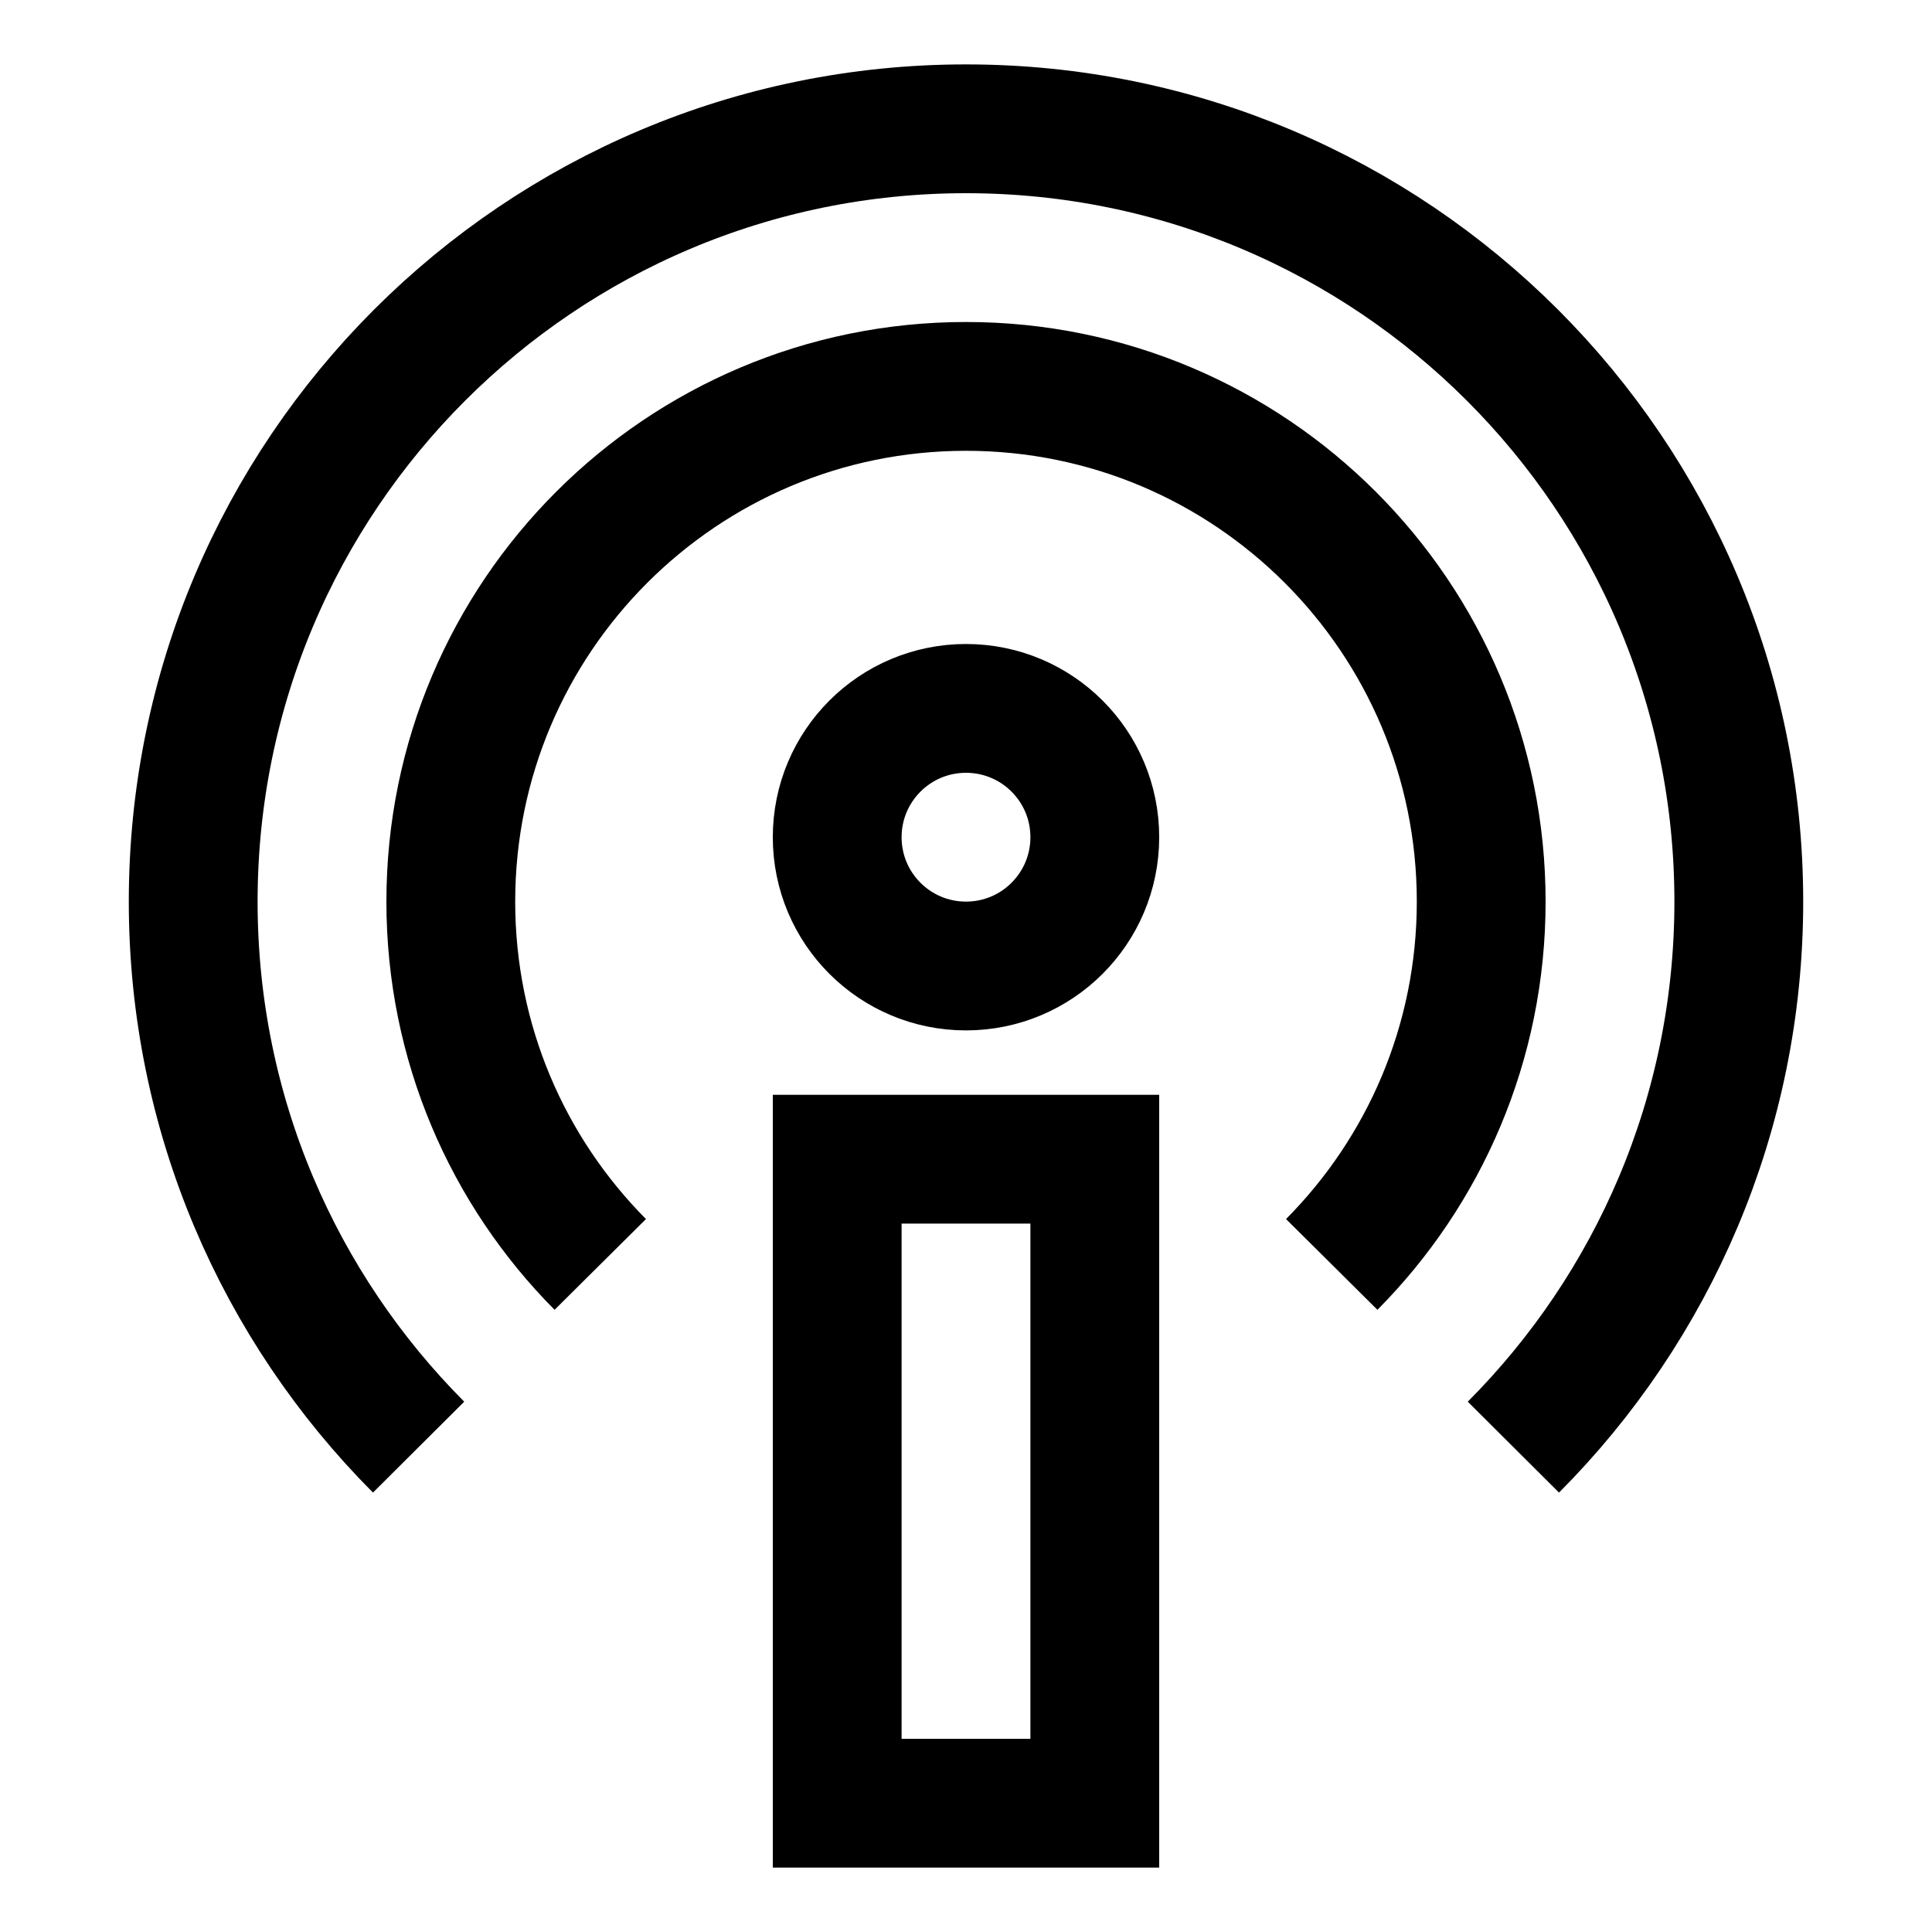
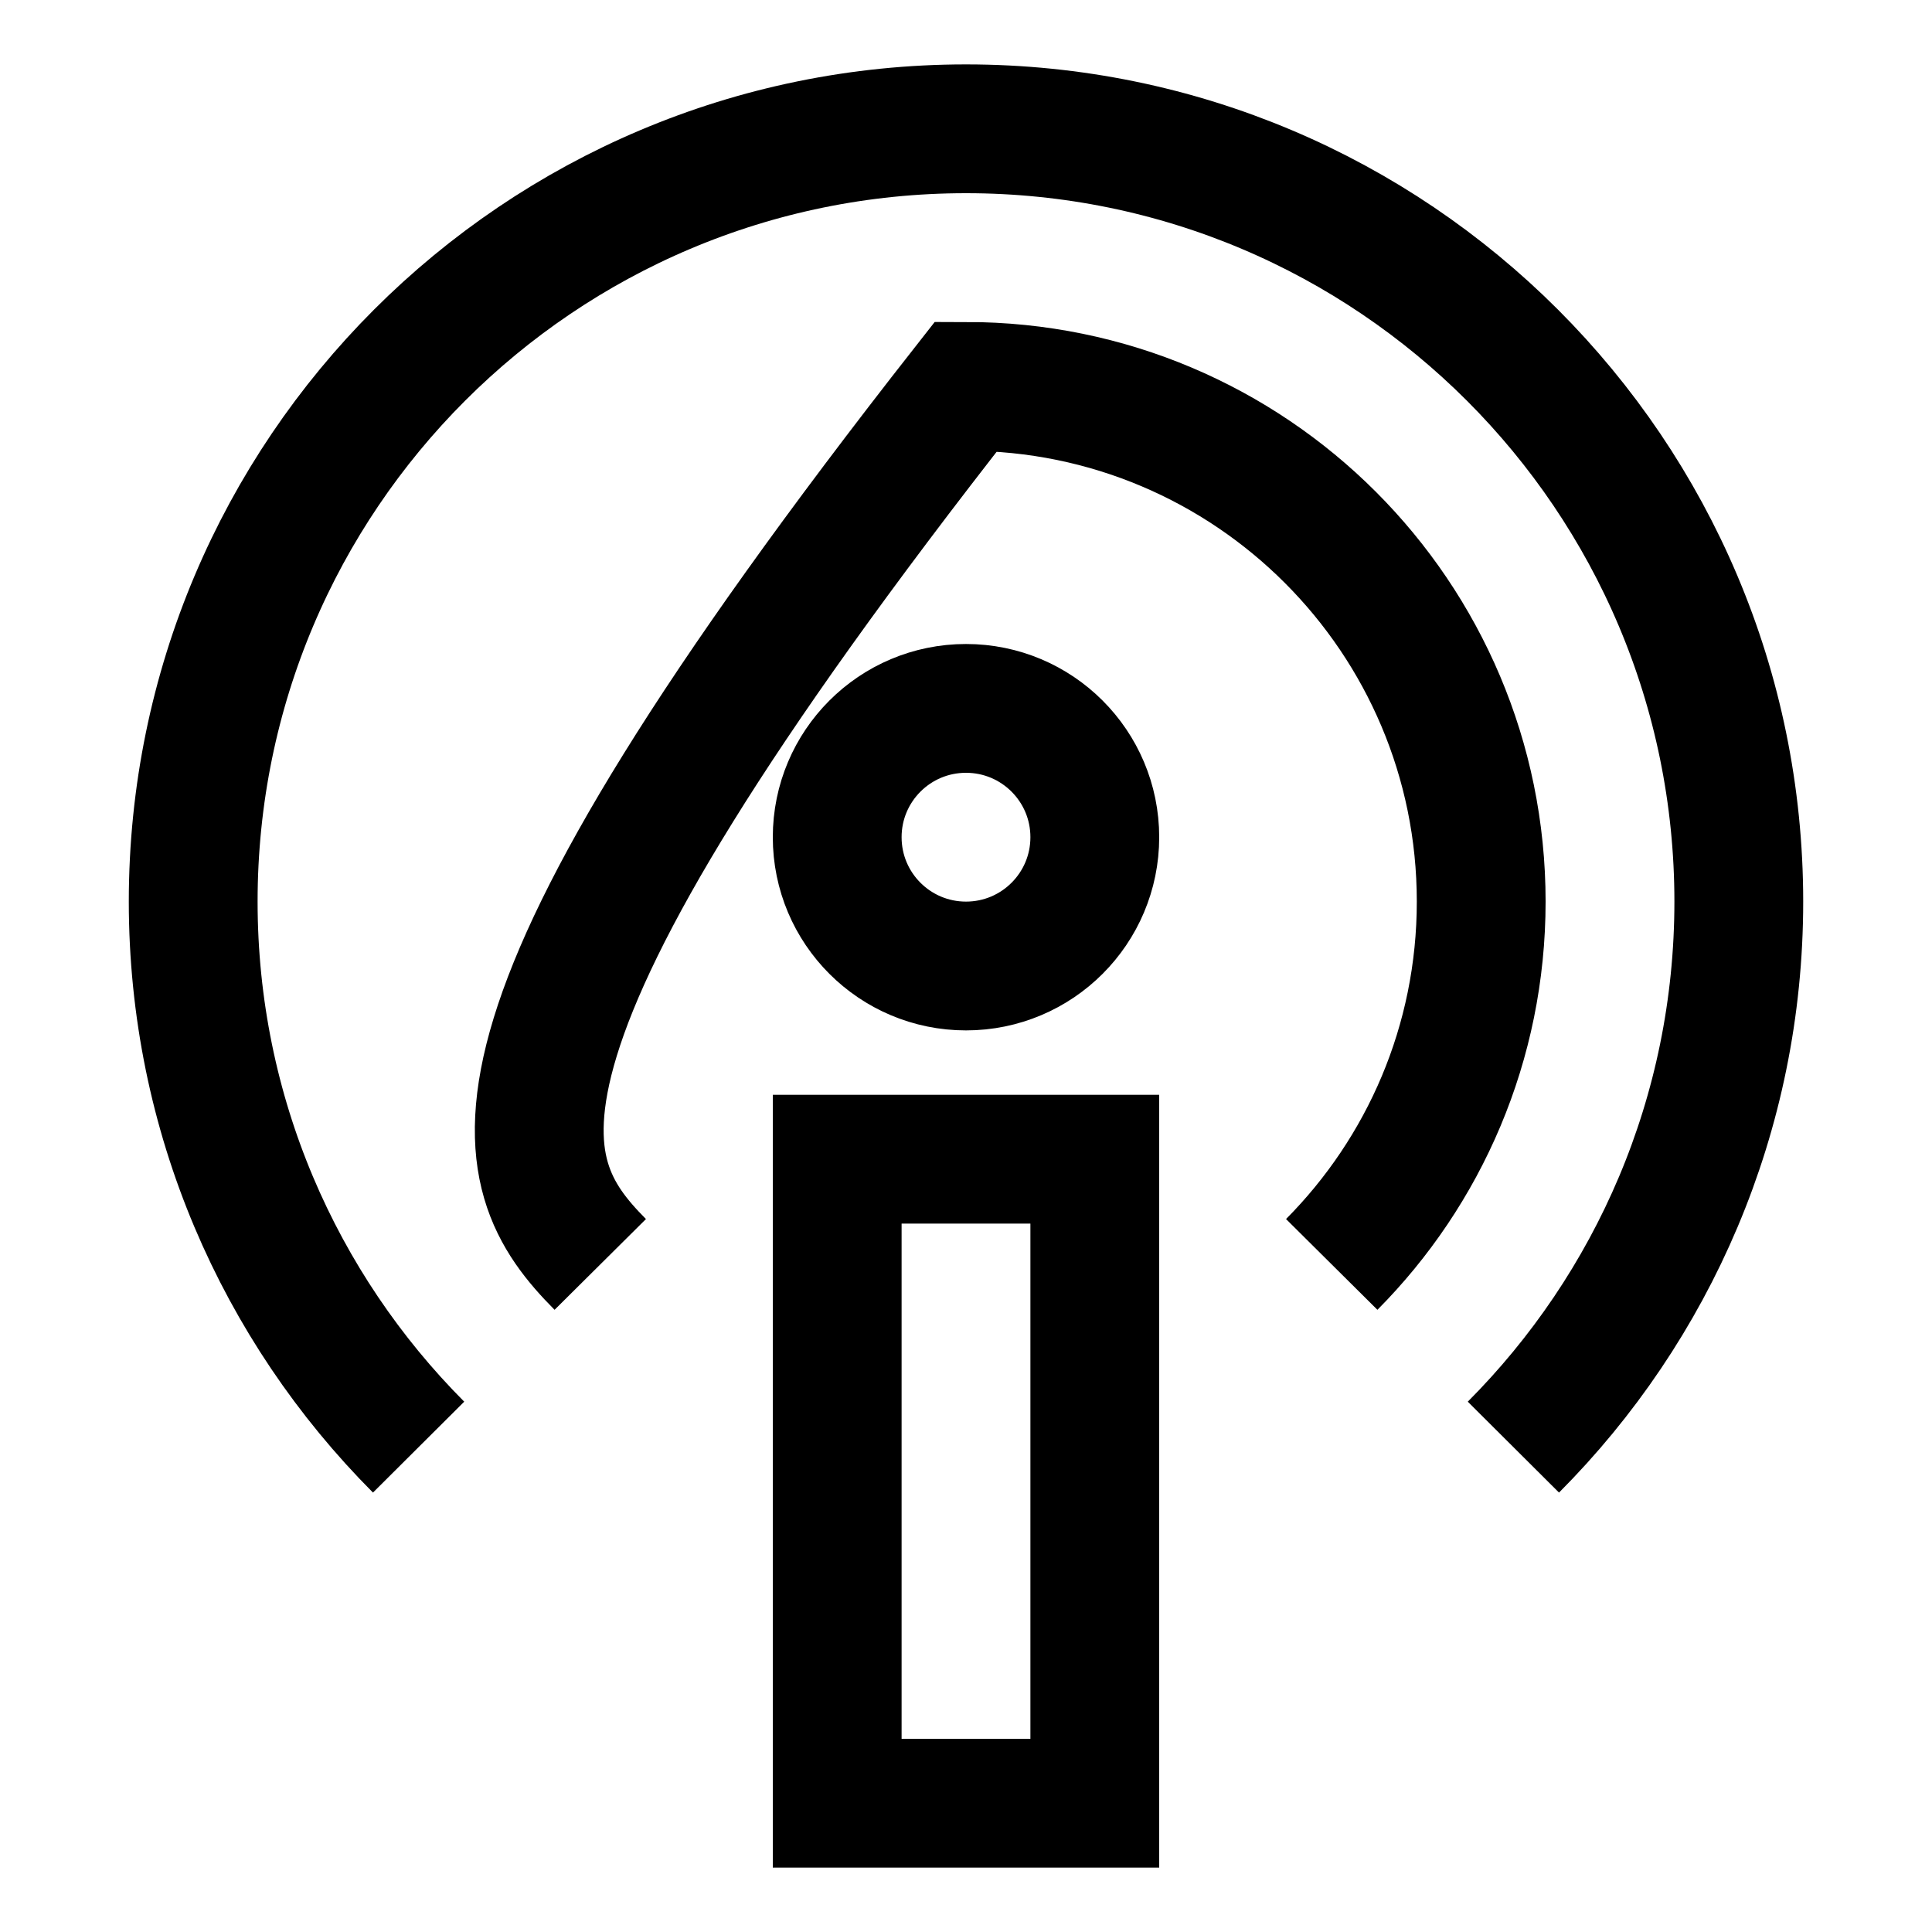
<svg xmlns="http://www.w3.org/2000/svg" width="30" height="30" viewBox="0 0 30 30" fill="none">
-   <path d="M23.5 22.471C25.663 20.3 27 17.306 27 14C27 7.373 21.627 2 15 2C8.373 2 3 7.373 3 14C3 17.306 4.337 20.3 6.5 22.471M20.679 19.634C22.114 18.189 23 16.198 23 14C23 9.582 19.418 6 15 6C10.582 6 7 9.582 7 14C7 16.198 7.886 18.189 9.321 19.634M17 13C17 14.105 16.105 15 15 15C13.895 15 13 14.105 13 13C13 11.895 13.895 11 15 11C16.105 11 17 11.895 17 13ZM13 18H17V28H13V18Z" stroke="black" stroke-width="2" />
+   <path d="M23.5 22.471C25.663 20.3 27 17.306 27 14C27 7.373 21.627 2 15 2C8.373 2 3 7.373 3 14C3 17.306 4.337 20.3 6.5 22.471M20.679 19.634C22.114 18.189 23 16.198 23 14C23 9.582 19.418 6 15 6C7 16.198 7.886 18.189 9.321 19.634M17 13C17 14.105 16.105 15 15 15C13.895 15 13 14.105 13 13C13 11.895 13.895 11 15 11C16.105 11 17 11.895 17 13ZM13 18H17V28H13V18Z" stroke="black" stroke-width="2" />
</svg>